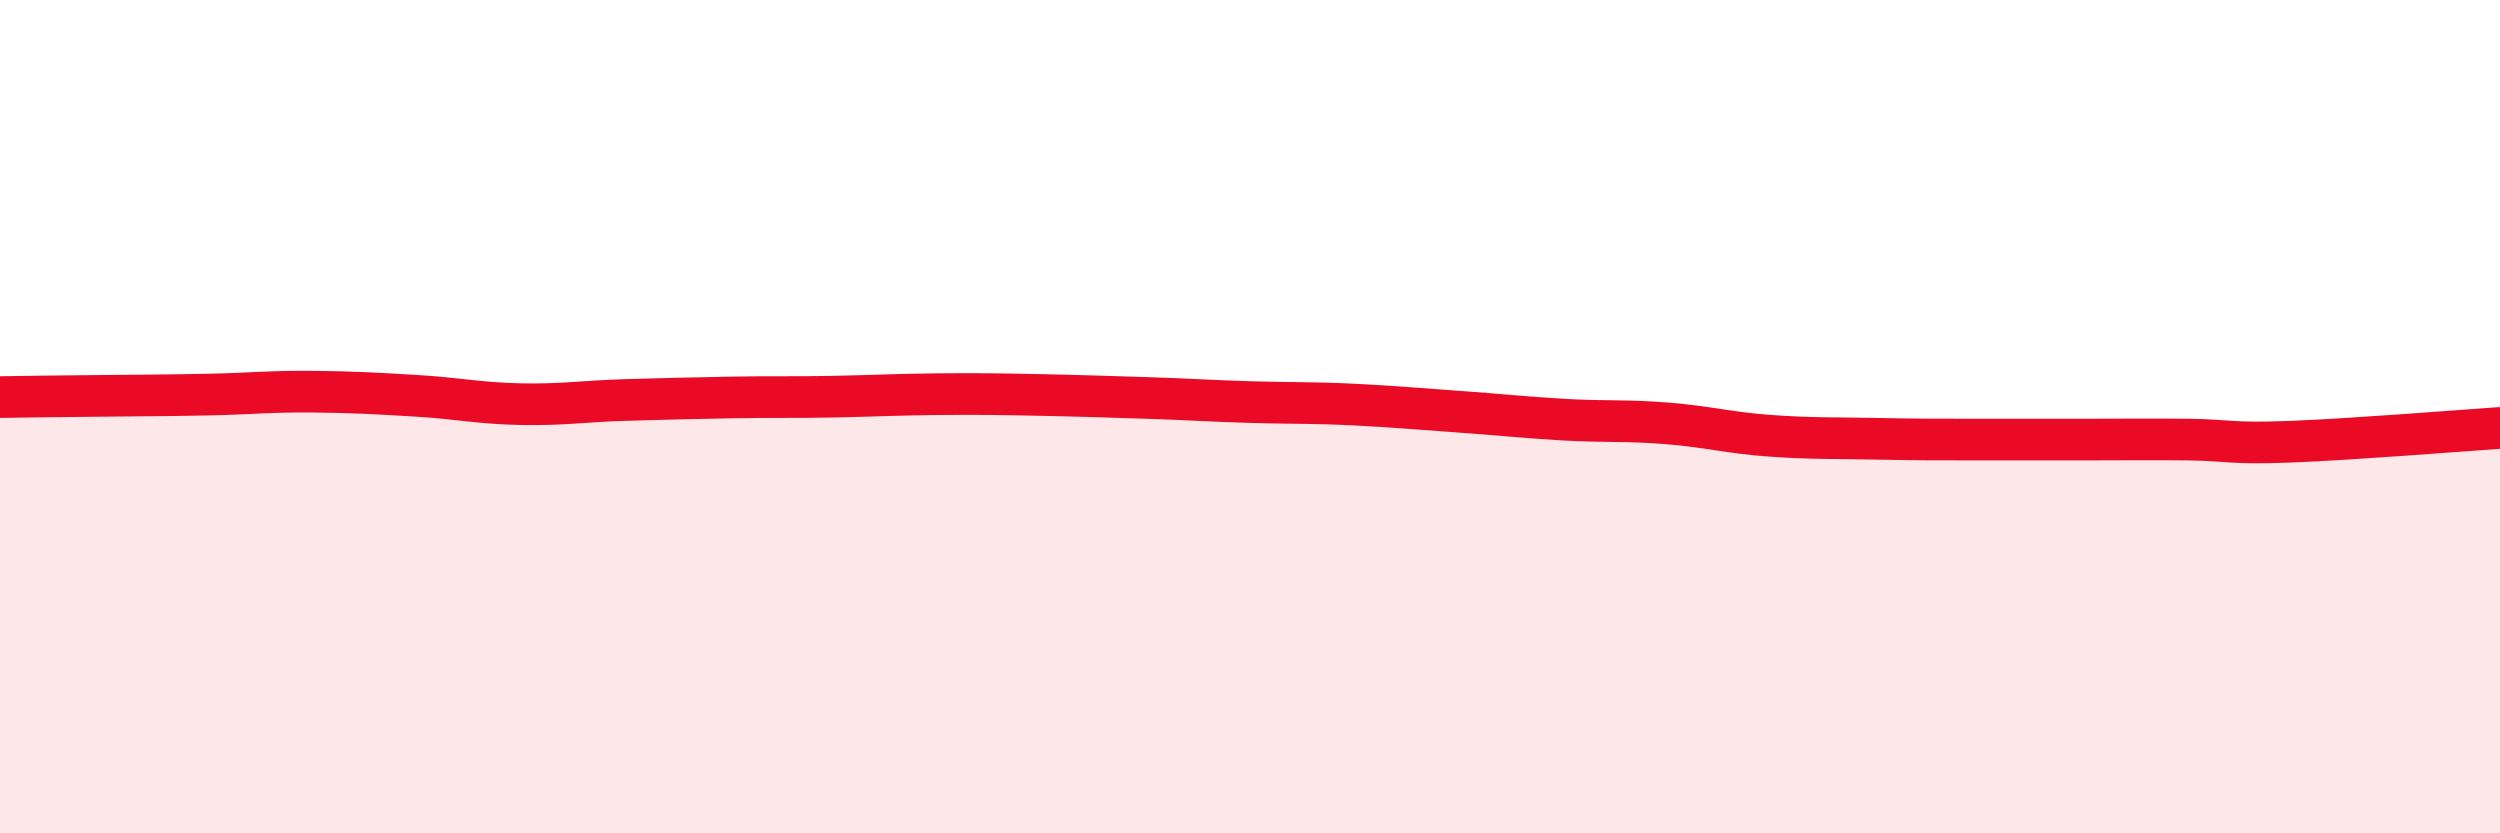
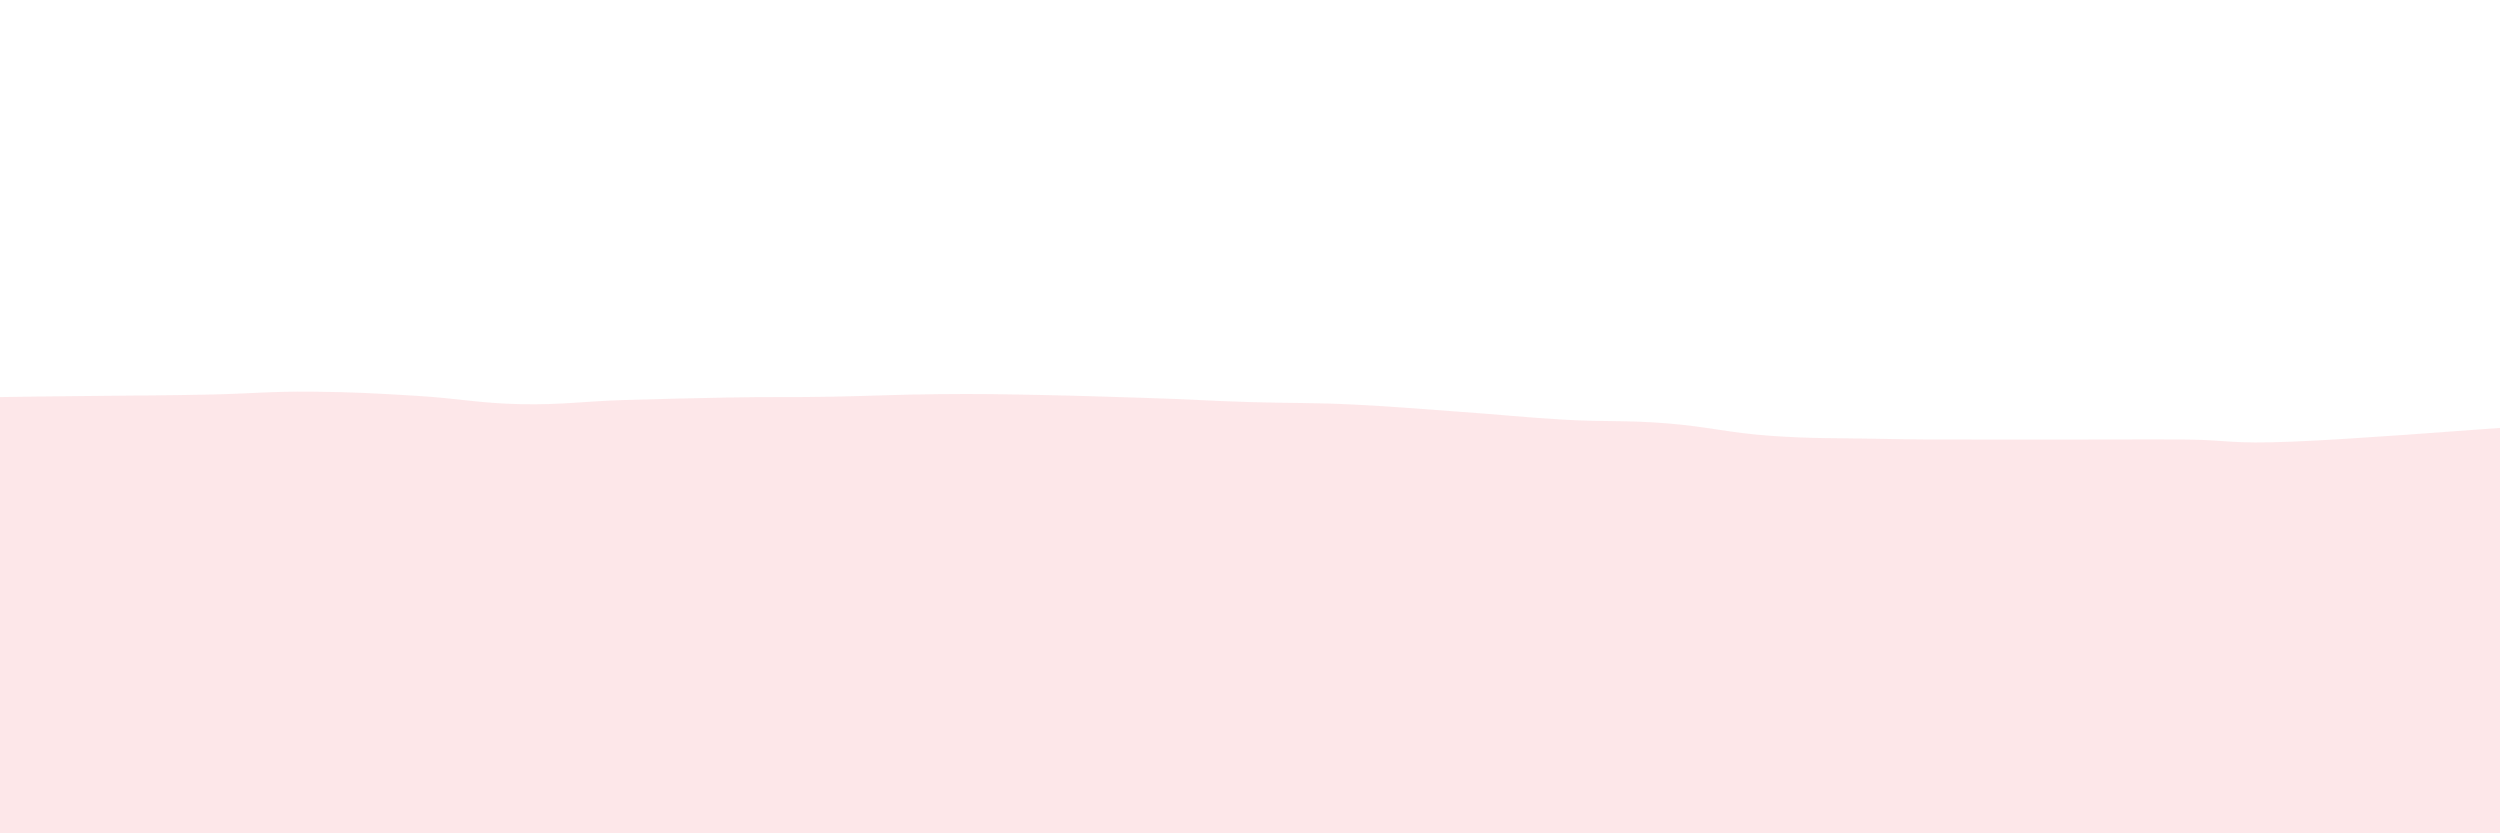
<svg xmlns="http://www.w3.org/2000/svg" width="60" height="20" viewBox="0 0 60 20">
  <path d="M 0,9.53 C 0.5,9.52 1.5,9.51 2.5,9.5 C 3.5,9.49 4,9.49 5,9.47 C 6,9.45 6.5,9.39 7.5,9.4 C 8.5,9.41 9,9.44 10,9.5 C 11,9.56 11.5,9.68 12.5,9.7 C 13.5,9.72 14,9.63 15,9.6 C 16,9.57 16.5,9.56 17.5,9.54 C 18.5,9.52 19,9.54 20,9.52 C 21,9.5 21.5,9.47 22.5,9.46 C 23.5,9.45 24,9.46 25,9.48 C 26,9.5 26.5,9.52 27.5,9.55 C 28.5,9.58 29,9.62 30,9.65 C 31,9.68 31.5,9.66 32.5,9.71 C 33.5,9.76 34,9.81 35,9.88 C 36,9.95 36.5,10.01 37.5,10.07 C 38.5,10.13 39,10.08 40,10.16 C 41,10.24 41.5,10.39 42.5,10.46 C 43.5,10.53 44,10.51 45,10.53 C 46,10.55 46.5,10.55 47.5,10.55 C 48.5,10.55 49,10.55 50,10.55 C 51,10.55 51.5,10.54 52.5,10.55 C 53.5,10.56 53.5,10.66 55,10.6 C 56.5,10.54 59,10.34 60,10.27L60 20L0 20Z" fill="#EB0A25" opacity="0.1" stroke-linecap="round" stroke-linejoin="round" />
-   <path d="M 0,9.53 C 0.5,9.52 1.5,9.51 2.5,9.5 C 3.5,9.49 4,9.49 5,9.47 C 6,9.45 6.5,9.39 7.5,9.4 C 8.5,9.41 9,9.44 10,9.5 C 11,9.56 11.5,9.68 12.5,9.7 C 13.5,9.72 14,9.63 15,9.6 C 16,9.57 16.5,9.56 17.5,9.54 C 18.5,9.52 19,9.54 20,9.52 C 21,9.5 21.5,9.47 22.5,9.46 C 23.5,9.45 24,9.46 25,9.48 C 26,9.5 26.5,9.52 27.5,9.55 C 28.5,9.58 29,9.62 30,9.65 C 31,9.68 31.5,9.66 32.5,9.71 C 33.5,9.76 34,9.81 35,9.88 C 36,9.95 36.5,10.01 37.5,10.07 C 38.5,10.13 39,10.08 40,10.16 C 41,10.24 41.5,10.39 42.5,10.46 C 43.5,10.53 44,10.51 45,10.53 C 46,10.55 46.5,10.55 47.5,10.55 C 48.5,10.55 49,10.55 50,10.55 C 51,10.55 51.5,10.54 52.5,10.55 C 53.5,10.56 53.5,10.66 55,10.6 C 56.5,10.54 59,10.34 60,10.27" stroke="#EB0A25" stroke-width="1" fill="none" stroke-linecap="round" stroke-linejoin="round" />
</svg>